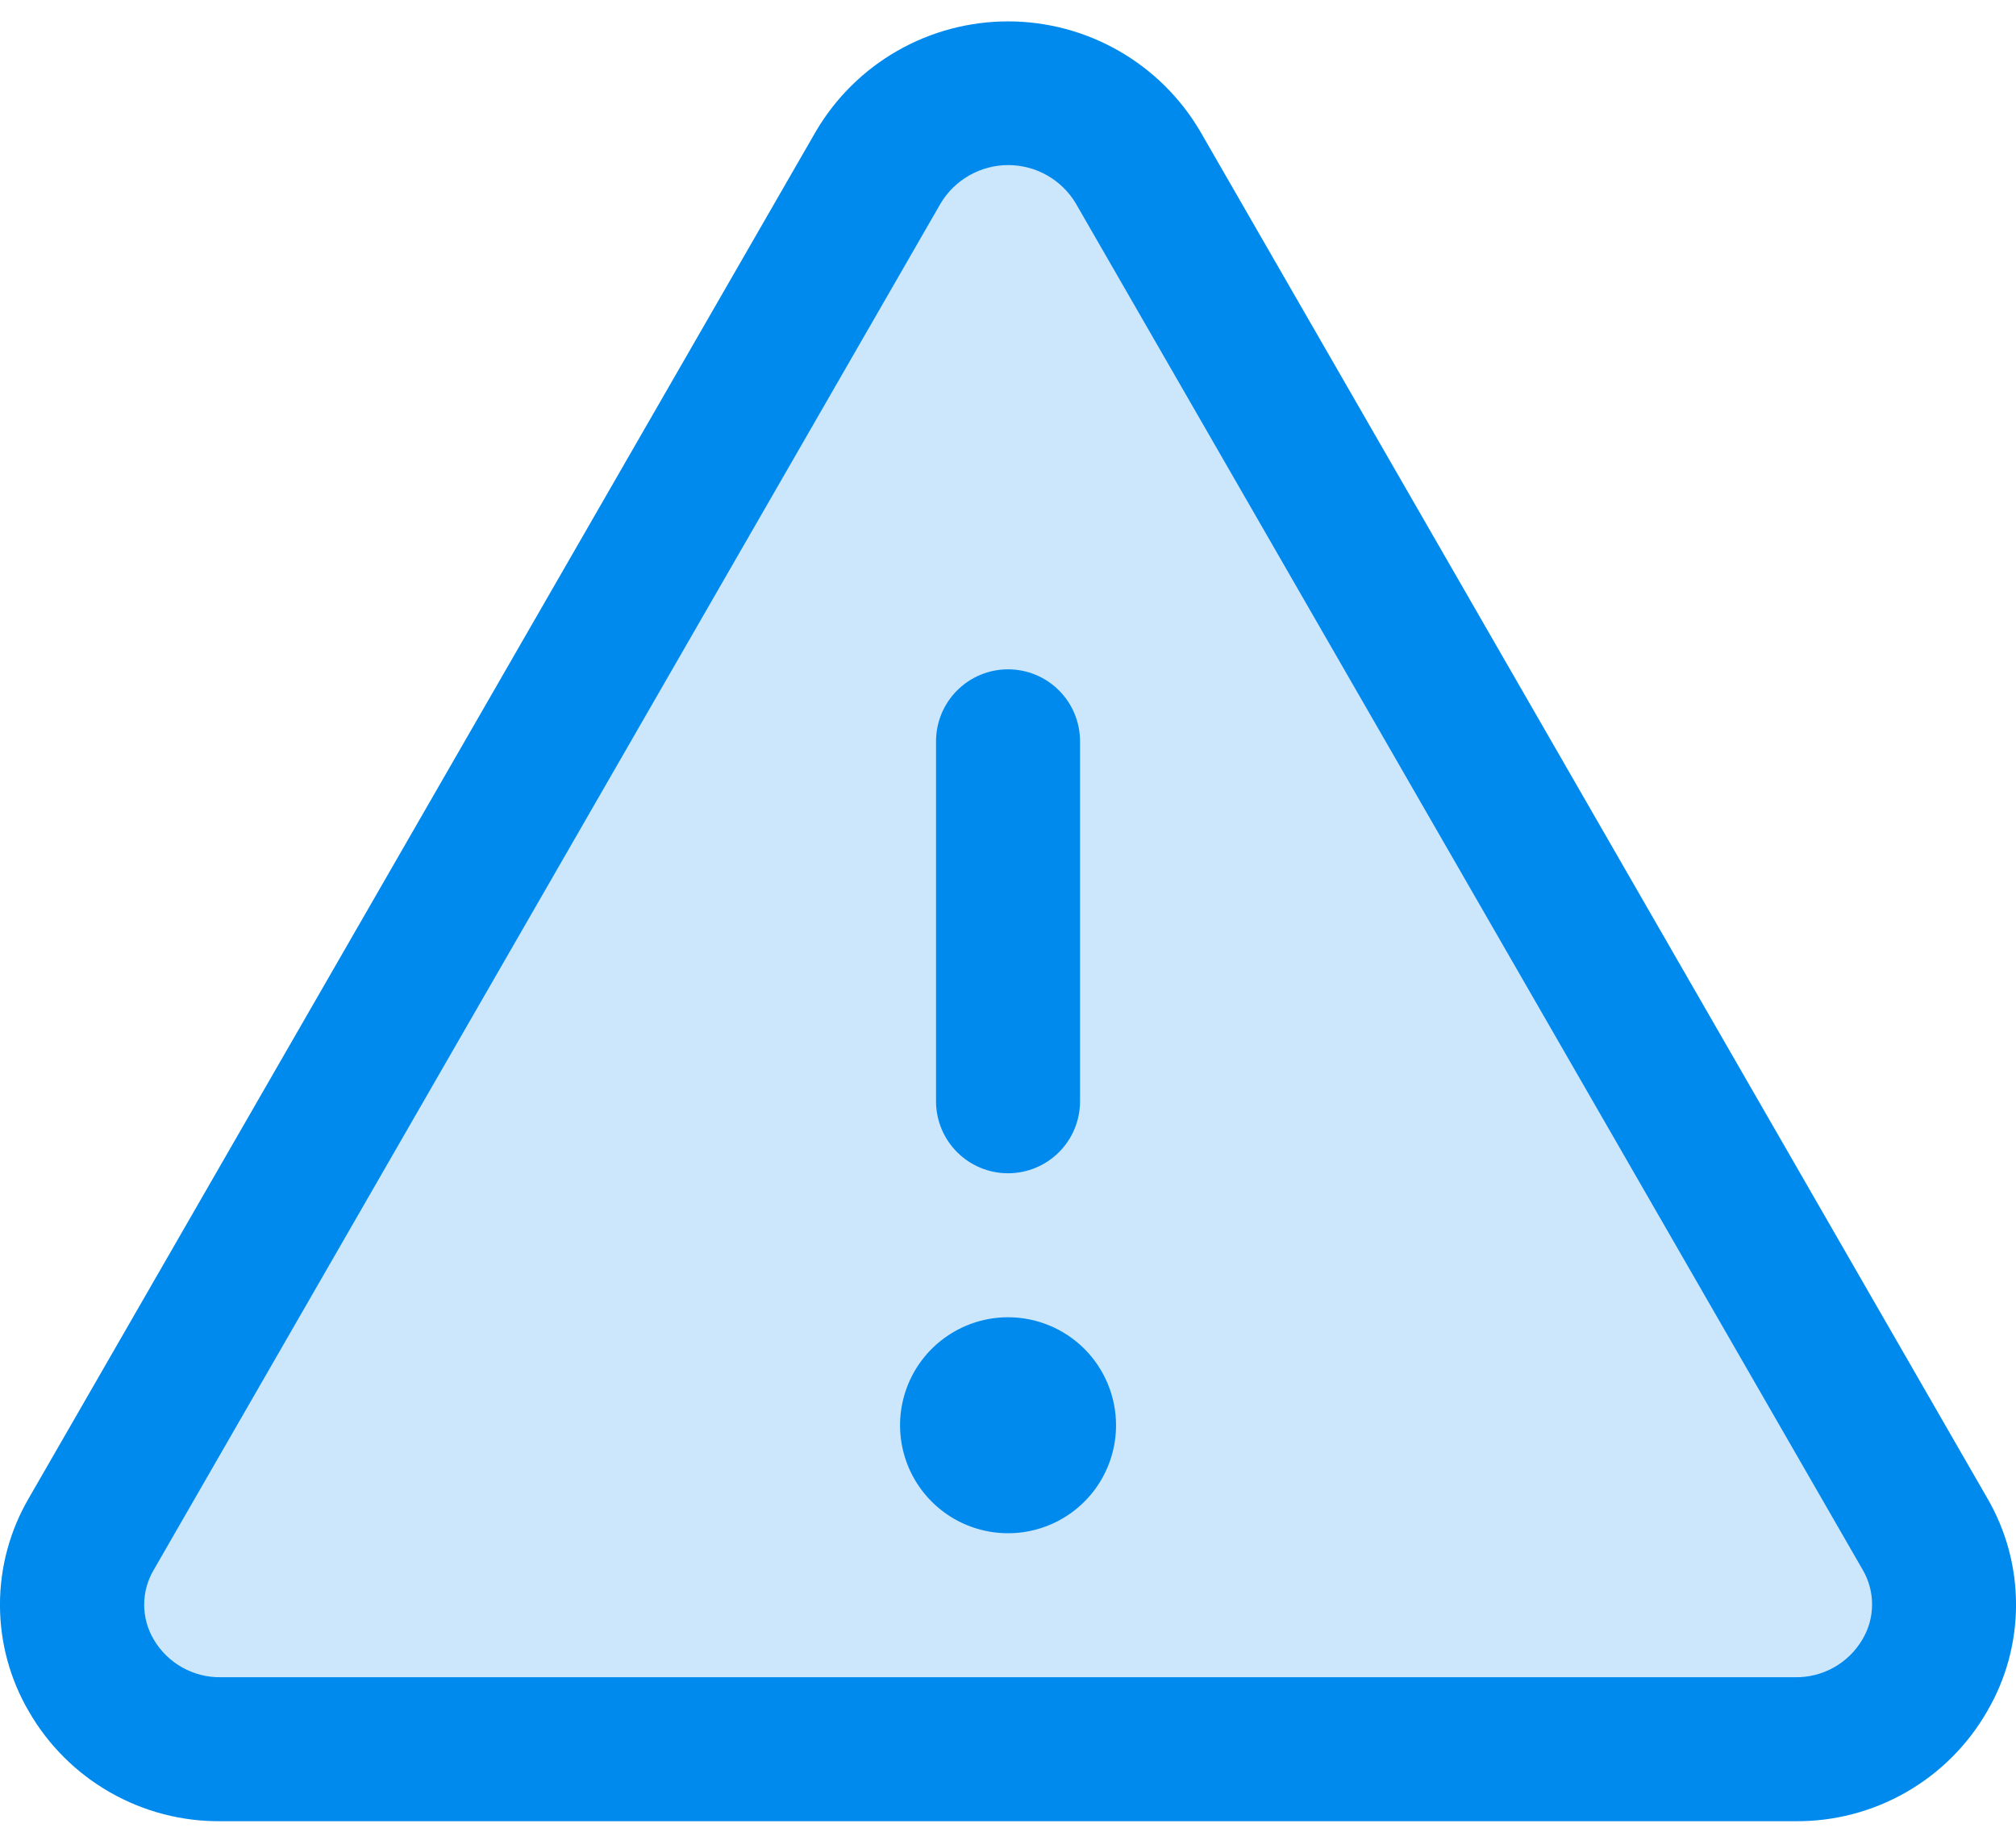
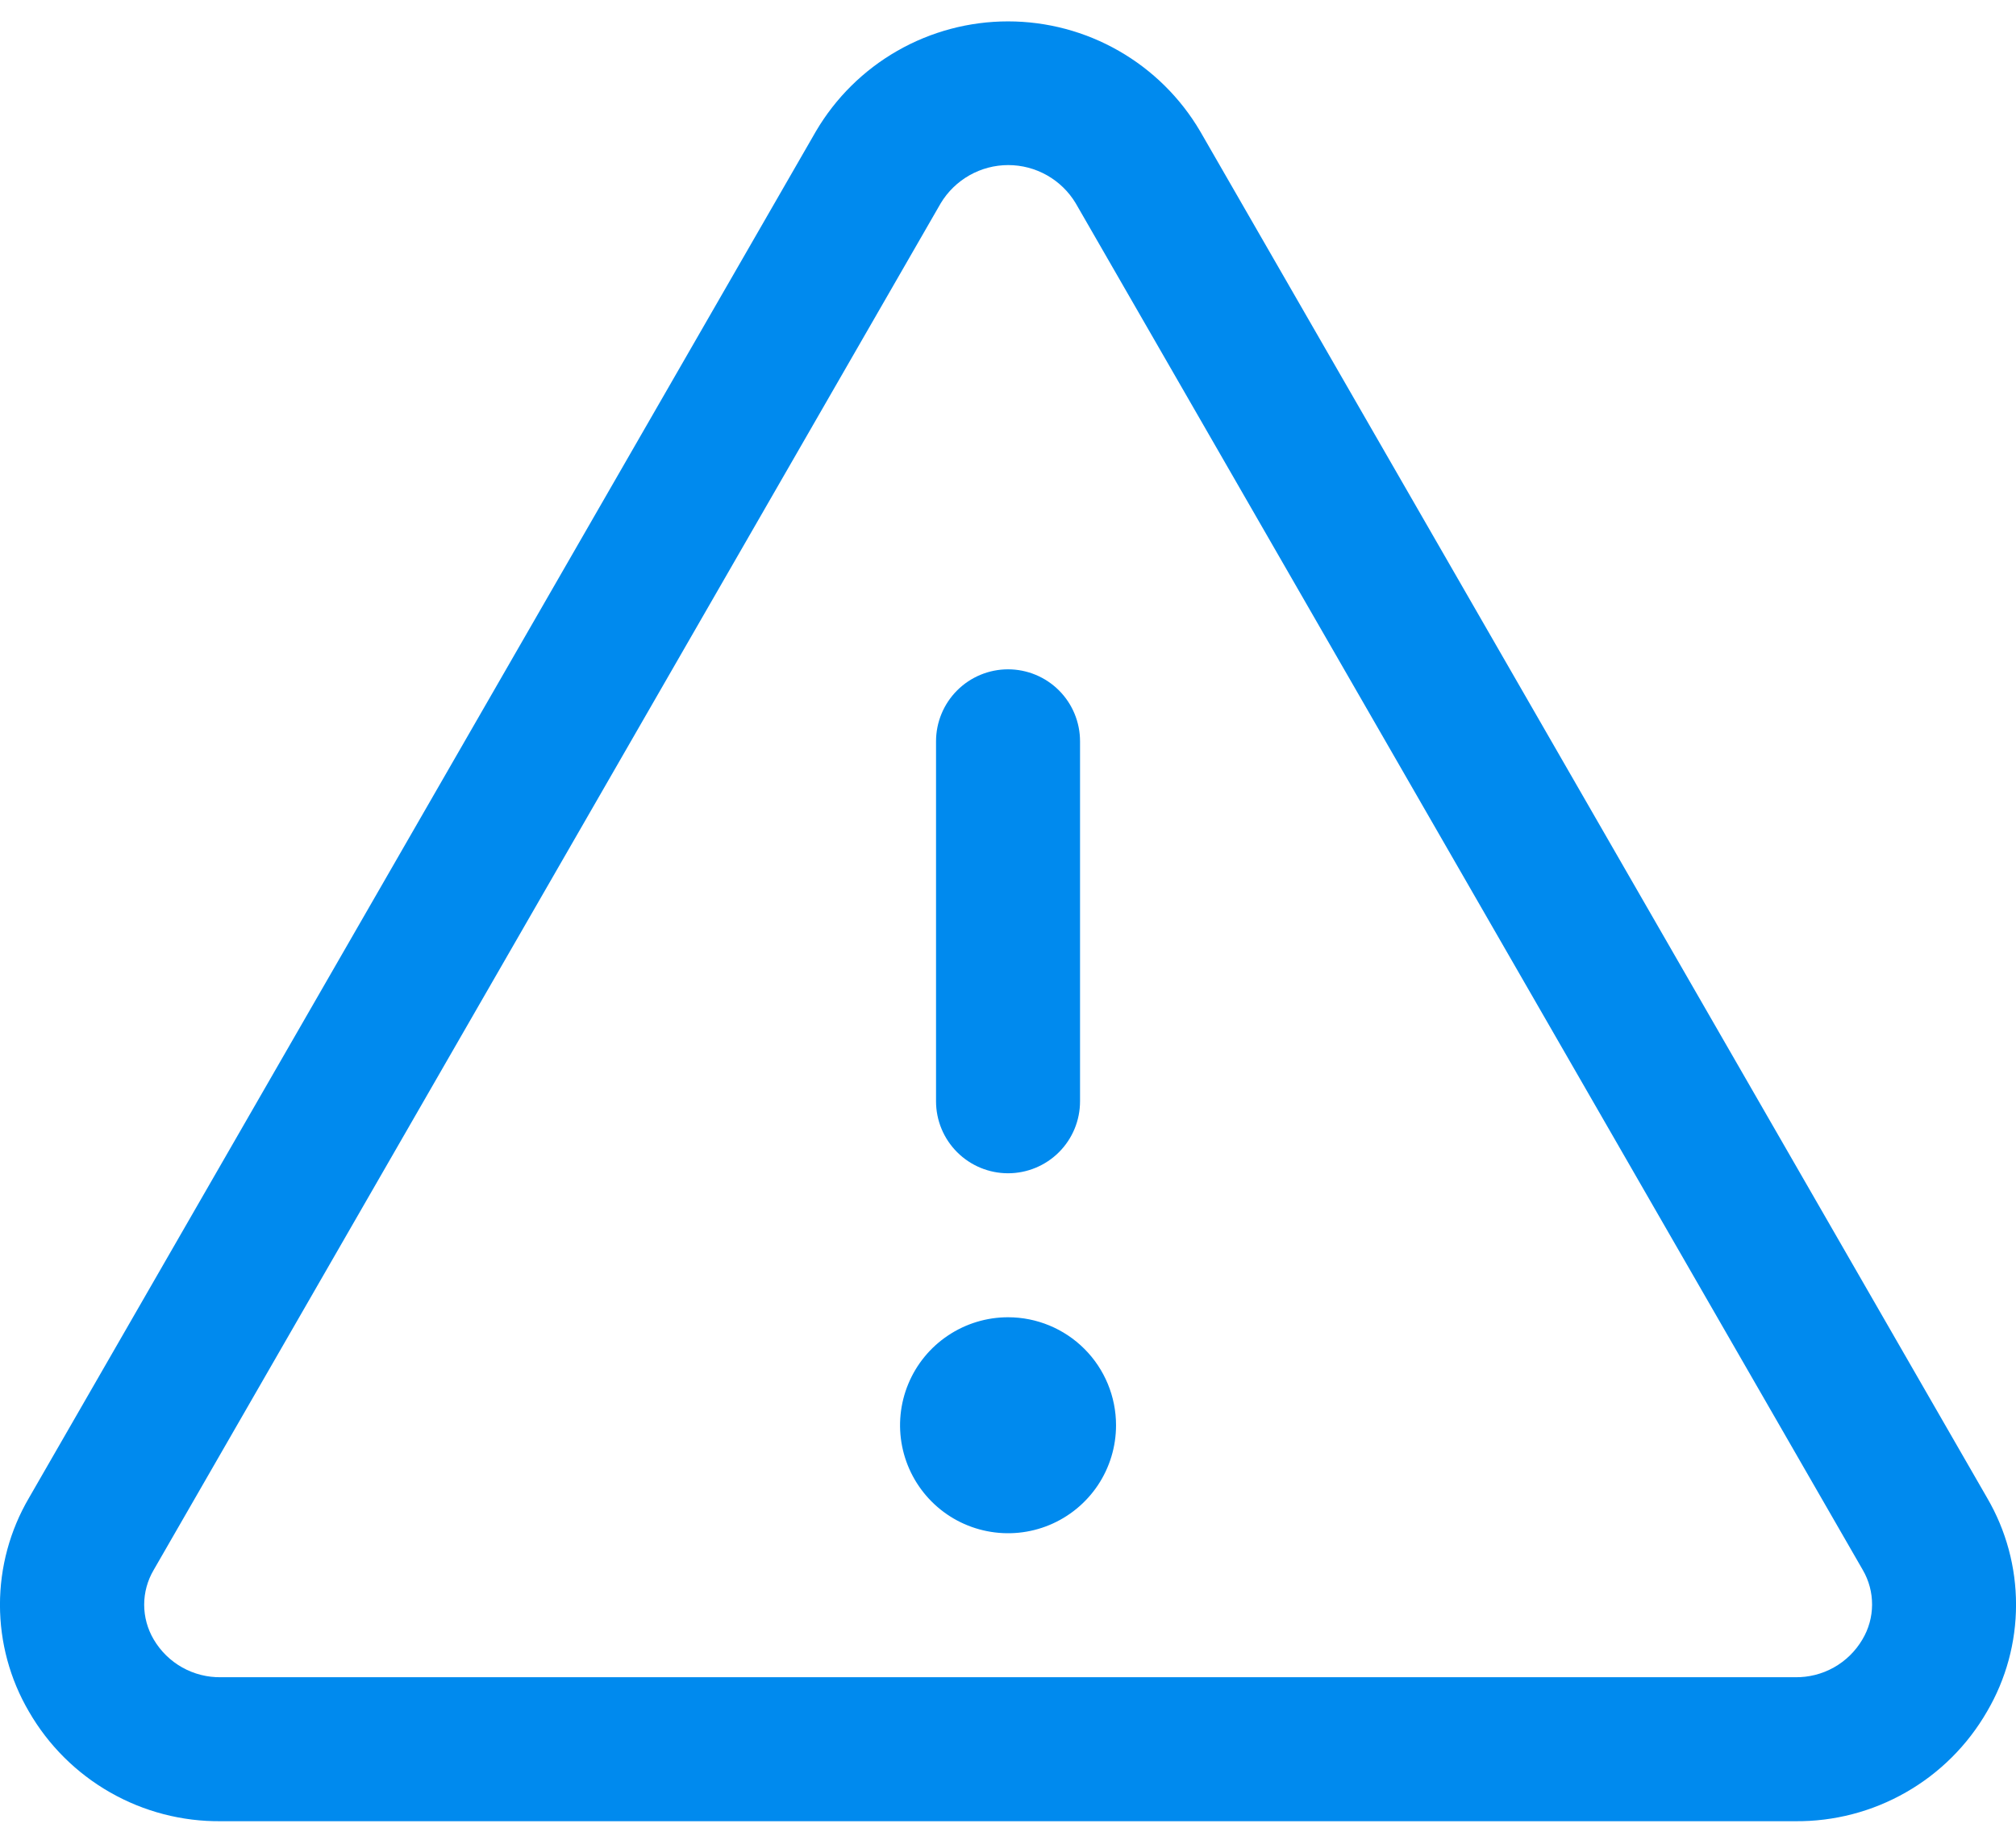
<svg xmlns="http://www.w3.org/2000/svg" width="56" height="51" viewBox="0 0 56 51" fill="none">
-   <path opacity="0.2" d="M49.866 48.594H6.137C2.982 48.594 1.002 45.291 2.534 42.617L24.399 4.649C25.974 1.899 30.029 1.899 31.604 4.649L53.469 42.617C55.001 45.291 53.021 48.594 49.866 48.594Z" fill="#008AEE" />
  <path d="M55.201 41.617L33.339 3.649C32.793 2.719 32.013 1.948 31.076 1.412C30.14 0.876 29.08 0.594 28.001 0.594C26.923 0.594 25.863 0.876 24.926 1.412C23.99 1.948 23.21 2.719 22.664 3.649L0.802 41.617C0.276 42.516 -0.001 43.539 -0.001 44.581C-0.001 45.623 0.276 46.647 0.802 47.546C1.341 48.482 2.12 49.258 3.058 49.793C3.996 50.329 5.059 50.605 6.139 50.594H49.864C50.943 50.604 52.005 50.328 52.942 49.792C53.88 49.257 54.657 48.481 55.196 47.546C55.723 46.647 56.001 45.624 56.001 44.582C56.002 43.54 55.726 42.517 55.201 41.617ZM51.734 45.544C51.543 45.869 51.27 46.138 50.941 46.322C50.612 46.507 50.24 46.6 49.864 46.594H6.139C5.762 46.6 5.391 46.507 5.062 46.322C4.733 46.138 4.46 45.869 4.269 45.544C4.097 45.252 4.005 44.918 4.005 44.579C4.005 44.239 4.097 43.906 4.269 43.614L26.131 5.647C26.326 5.323 26.601 5.056 26.929 4.87C27.258 4.684 27.629 4.586 28.006 4.586C28.384 4.586 28.755 4.684 29.084 4.87C29.412 5.056 29.687 5.323 29.881 5.647L51.744 43.614C51.915 43.907 52.004 44.241 52.002 44.58C52.001 44.92 51.908 45.253 51.734 45.544ZM26.001 30.594V20.594C26.001 20.064 26.212 19.555 26.587 19.18C26.962 18.805 27.471 18.594 28.001 18.594C28.532 18.594 29.041 18.805 29.416 19.18C29.791 19.555 30.001 20.064 30.001 20.594V30.594C30.001 31.125 29.791 31.633 29.416 32.008C29.041 32.383 28.532 32.594 28.001 32.594C27.471 32.594 26.962 32.383 26.587 32.008C26.212 31.633 26.001 31.125 26.001 30.594ZM31.001 39.594C31.001 40.187 30.826 40.767 30.496 41.261C30.166 41.754 29.698 42.139 29.149 42.366C28.601 42.593 27.998 42.652 27.416 42.536C26.834 42.421 26.3 42.135 25.88 41.715C25.461 41.296 25.175 40.761 25.059 40.179C24.943 39.597 25.003 38.994 25.23 38.446C25.457 37.898 25.841 37.429 26.335 37.1C26.828 36.77 27.408 36.594 28.001 36.594C28.797 36.594 29.56 36.91 30.123 37.473C30.685 38.035 31.001 38.798 31.001 39.594Z" fill="#008AEE" />
</svg>